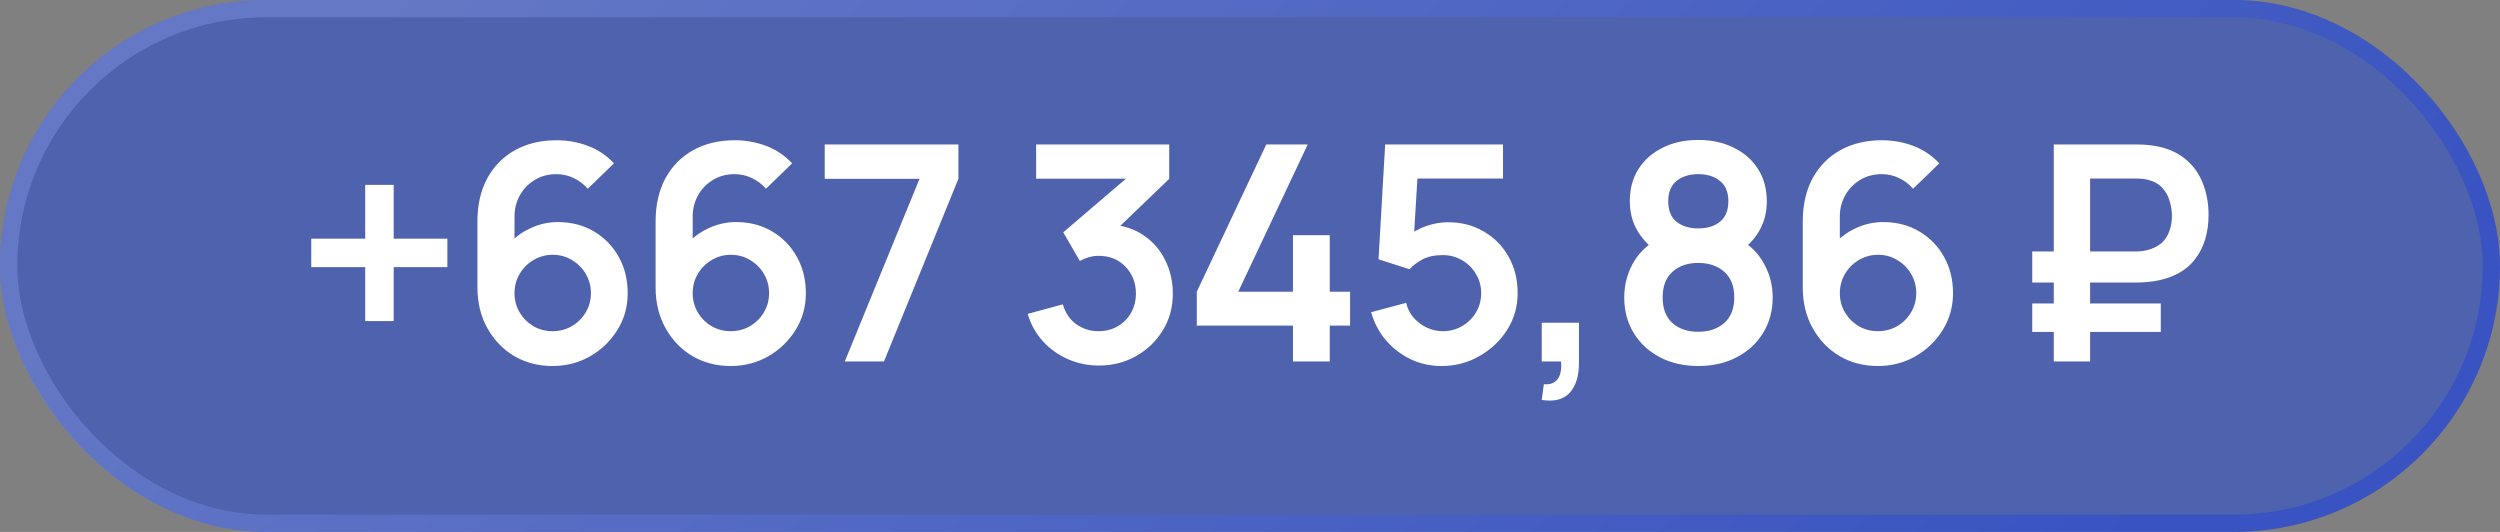
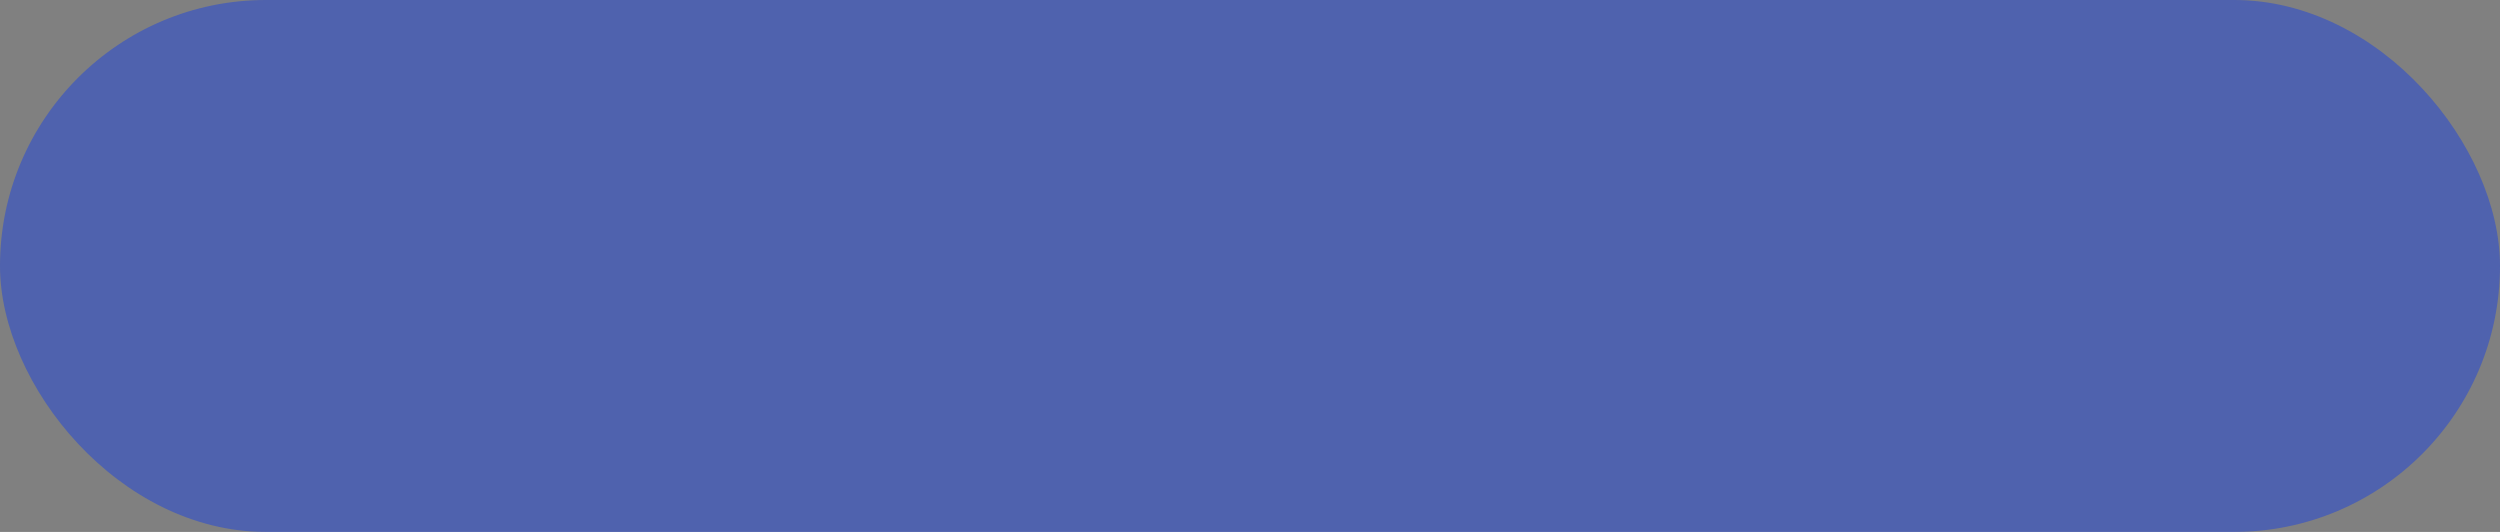
<svg xmlns="http://www.w3.org/2000/svg" width="141" height="30" viewBox="0 0 141 30" fill="none">
  <rect x="0" y="0" width="141" height="30" fill="#808080" stroke="none" />
  <g data-figma-bg-blur-radius="6.12145">
    <rect width="141" height="30" rx="15" fill="#0736F3" fill-opacity="0.4" />
-     <rect x="0.488" y="0.488" width="140.023" height="29.023" rx="14.512" stroke="url(#paint0_linear_3021_64)" stroke-opacity="0.3" stroke-width="0.977" />
  </g>
-   <path d="M20.598 18.11V15.067H17.555V13.46H20.598V10.426H22.205V13.46H25.231V15.067H22.205V18.11H20.598ZM31.16 20.643C30.361 20.643 29.641 20.456 29.001 20.082C28.366 19.702 27.862 19.178 27.488 18.509C27.114 17.84 26.927 17.073 26.927 16.206V12.483C26.927 11.553 27.111 10.746 27.48 10.06C27.854 9.375 28.375 8.845 29.044 8.471C29.718 8.097 30.5 7.91 31.39 7.91C32.007 7.91 32.594 8.015 33.149 8.224C33.704 8.428 34.197 8.757 34.628 9.21L33.149 10.647C32.934 10.392 32.67 10.191 32.359 10.043C32.053 9.896 31.73 9.822 31.39 9.822C30.914 9.822 30.497 9.936 30.14 10.162C29.783 10.383 29.505 10.675 29.307 11.038C29.114 11.4 29.018 11.789 29.018 12.202V14.234L28.644 13.826C28.995 13.418 29.418 13.1 29.911 12.874C30.404 12.641 30.919 12.525 31.458 12.525C32.228 12.525 32.908 12.701 33.498 13.052C34.087 13.398 34.552 13.874 34.892 14.48C35.232 15.081 35.402 15.767 35.402 16.537C35.402 17.302 35.206 17.996 34.815 18.62C34.43 19.237 33.917 19.73 33.277 20.099C32.636 20.461 31.931 20.643 31.16 20.643ZM31.16 18.679C31.557 18.679 31.919 18.586 32.248 18.399C32.577 18.206 32.837 17.948 33.03 17.625C33.228 17.297 33.328 16.934 33.328 16.537C33.328 16.14 33.231 15.778 33.039 15.449C32.846 15.12 32.585 14.86 32.257 14.667C31.934 14.469 31.574 14.37 31.177 14.37C30.78 14.37 30.418 14.469 30.089 14.667C29.76 14.86 29.5 15.12 29.307 15.449C29.114 15.778 29.018 16.14 29.018 16.537C29.018 16.922 29.112 17.279 29.299 17.608C29.491 17.931 29.749 18.192 30.072 18.39C30.401 18.583 30.763 18.679 31.16 18.679ZM41.209 20.643C40.41 20.643 39.69 20.456 39.05 20.082C38.415 19.702 37.911 19.178 37.537 18.509C37.163 17.84 36.976 17.073 36.976 16.206V12.483C36.976 11.553 37.16 10.746 37.528 10.06C37.902 9.375 38.423 8.845 39.092 8.471C39.767 8.097 40.548 7.91 41.438 7.91C42.056 7.91 42.642 8.015 43.198 8.224C43.753 8.428 44.246 8.757 44.677 9.21L43.198 10.647C42.982 10.392 42.719 10.191 42.407 10.043C42.101 9.896 41.778 9.822 41.438 9.822C40.962 9.822 40.546 9.936 40.189 10.162C39.832 10.383 39.554 10.675 39.356 11.038C39.163 11.4 39.067 11.789 39.067 12.202V14.234L38.693 13.826C39.044 13.418 39.466 13.1 39.959 12.874C40.452 12.641 40.968 12.525 41.506 12.525C42.277 12.525 42.957 12.701 43.546 13.052C44.136 13.398 44.6 13.874 44.94 14.48C45.28 15.081 45.45 15.767 45.45 16.537C45.45 17.302 45.255 17.996 44.864 18.62C44.478 19.237 43.965 19.73 43.325 20.099C42.685 20.461 41.979 20.643 41.209 20.643ZM41.209 18.679C41.605 18.679 41.968 18.586 42.297 18.399C42.625 18.206 42.886 17.948 43.079 17.625C43.277 17.297 43.376 16.934 43.376 16.537C43.376 16.14 43.28 15.778 43.087 15.449C42.895 15.12 42.634 14.86 42.305 14.667C41.982 14.469 41.622 14.37 41.226 14.37C40.829 14.37 40.466 14.469 40.138 14.667C39.809 14.86 39.548 15.12 39.356 15.449C39.163 15.778 39.067 16.14 39.067 16.537C39.067 16.922 39.16 17.279 39.347 17.608C39.54 17.931 39.798 18.192 40.121 18.39C40.449 18.583 40.812 18.679 41.209 18.679ZM47.645 20.388L51.861 10.086H46.514V8.148H54.054V10.086L49.855 20.388H47.645ZM61.974 20.617C61.362 20.617 60.784 20.498 60.24 20.26C59.696 20.022 59.223 19.685 58.821 19.249C58.424 18.812 58.138 18.297 57.962 17.702L59.943 17.166C60.084 17.654 60.342 18.03 60.716 18.297C61.096 18.557 61.512 18.685 61.965 18.679C62.368 18.679 62.728 18.586 63.045 18.399C63.362 18.212 63.612 17.959 63.793 17.642C63.974 17.319 64.065 16.959 64.065 16.563C64.065 15.956 63.87 15.449 63.478 15.041C63.087 14.633 62.583 14.429 61.965 14.429C61.779 14.429 61.594 14.455 61.413 14.506C61.237 14.557 61.067 14.627 60.903 14.718L59.968 13.103L64.082 9.584L64.26 10.077H58.438V8.148H65.944V10.086L62.637 13.265L62.62 12.661C63.362 12.712 63.994 12.919 64.516 13.282C65.043 13.644 65.445 14.112 65.722 14.684C66.006 15.257 66.147 15.883 66.147 16.563C66.147 17.333 65.958 18.025 65.578 18.637C65.204 19.249 64.7 19.733 64.065 20.09C63.436 20.442 62.739 20.617 61.974 20.617ZM72.923 20.388V18.365H67.5V16.452L71.418 8.148H73.756L69.838 16.452H72.923V13.265H74.997V16.452H76.144V18.365H74.997V20.388H72.923ZM81.302 20.643C80.679 20.643 80.098 20.515 79.56 20.26C79.021 20 78.557 19.642 78.166 19.189C77.78 18.736 77.503 18.209 77.333 17.608L79.305 17.081C79.384 17.41 79.529 17.693 79.738 17.931C79.954 18.169 80.203 18.353 80.486 18.484C80.775 18.614 81.073 18.679 81.379 18.679C81.775 18.679 82.138 18.583 82.467 18.39C82.795 18.198 83.056 17.94 83.249 17.617C83.441 17.288 83.538 16.925 83.538 16.529C83.538 16.132 83.439 15.772 83.24 15.449C83.048 15.12 82.787 14.863 82.458 14.676C82.13 14.483 81.77 14.387 81.379 14.387C80.908 14.387 80.517 14.472 80.206 14.642C79.9 14.812 79.665 14.993 79.5 15.186L77.749 14.625L78.123 8.148H84.77V10.069H79.22L79.985 9.346L79.713 13.851L79.339 13.392C79.656 13.103 80.024 12.888 80.444 12.746C80.863 12.604 81.268 12.534 81.659 12.534C82.424 12.534 83.101 12.709 83.691 13.061C84.286 13.406 84.75 13.88 85.085 14.48C85.425 15.081 85.595 15.764 85.595 16.529C85.595 17.294 85.396 17.988 85 18.611C84.603 19.229 84.079 19.722 83.427 20.09C82.781 20.459 82.073 20.643 81.302 20.643ZM86.954 22.555L87.073 21.671C87.333 21.694 87.54 21.648 87.693 21.535C87.846 21.427 87.948 21.272 87.999 21.068C88.056 20.869 88.07 20.643 88.042 20.388H86.954V18.203H89.053V20.473C89.053 21.215 88.877 21.776 88.526 22.156C88.175 22.535 87.651 22.669 86.954 22.555ZM95.78 20.643C94.97 20.643 94.25 20.478 93.621 20.15C92.992 19.821 92.499 19.365 92.142 18.781C91.785 18.198 91.607 17.529 91.607 16.775C91.607 16.101 91.763 15.475 92.074 14.897C92.386 14.319 92.842 13.857 93.443 13.511L93.4 14.166C92.93 13.809 92.564 13.398 92.304 12.933C92.049 12.463 91.921 11.936 91.921 11.352C91.921 10.649 92.086 10.04 92.414 9.525C92.749 9.009 93.205 8.61 93.783 8.326C94.361 8.037 95.027 7.893 95.78 7.893C96.534 7.893 97.2 8.037 97.778 8.326C98.361 8.61 98.818 9.009 99.146 9.525C99.481 10.04 99.648 10.649 99.648 11.352C99.648 11.936 99.523 12.46 99.274 12.925C99.03 13.389 98.659 13.809 98.16 14.183L98.152 13.52C98.741 13.854 99.192 14.313 99.503 14.897C99.821 15.475 99.979 16.101 99.979 16.775C99.979 17.529 99.798 18.198 99.435 18.781C99.078 19.365 98.582 19.821 97.948 20.15C97.319 20.478 96.596 20.643 95.78 20.643ZM95.78 18.713C96.381 18.713 96.868 18.549 97.242 18.22C97.622 17.892 97.812 17.41 97.812 16.775C97.812 16.14 97.625 15.659 97.251 15.33C96.877 14.996 96.387 14.829 95.78 14.829C95.18 14.829 94.695 14.996 94.327 15.33C93.958 15.659 93.774 16.14 93.774 16.775C93.774 17.41 93.958 17.892 94.327 18.22C94.695 18.549 95.18 18.713 95.78 18.713ZM95.78 12.882C96.285 12.882 96.693 12.758 97.004 12.508C97.322 12.253 97.48 11.868 97.48 11.352C97.48 10.836 97.322 10.454 97.004 10.205C96.693 9.95 96.285 9.822 95.78 9.822C95.282 9.822 94.874 9.95 94.556 10.205C94.245 10.454 94.089 10.836 94.089 11.352C94.089 11.868 94.245 12.253 94.556 12.508C94.874 12.758 95.282 12.882 95.78 12.882ZM105.909 20.643C105.11 20.643 104.39 20.456 103.75 20.082C103.115 19.702 102.611 19.178 102.237 18.509C101.863 17.84 101.676 17.073 101.676 16.206V12.483C101.676 11.553 101.86 10.746 102.228 10.06C102.602 9.375 103.124 8.845 103.792 8.471C104.467 8.097 105.249 7.91 106.138 7.91C106.756 7.91 107.343 8.015 107.898 8.224C108.453 8.428 108.946 8.757 109.377 9.21L107.898 10.647C107.683 10.392 107.419 10.191 107.107 10.043C106.801 9.896 106.478 9.822 106.138 9.822C105.662 9.822 105.246 9.936 104.889 10.162C104.532 10.383 104.254 10.675 104.056 11.038C103.863 11.4 103.767 11.789 103.767 12.202V14.234L103.393 13.826C103.744 13.418 104.166 13.1 104.659 12.874C105.152 12.641 105.668 12.525 106.206 12.525C106.977 12.525 107.657 12.701 108.246 13.052C108.836 13.398 109.3 13.874 109.64 14.48C109.98 15.081 110.15 15.767 110.15 16.537C110.15 17.302 109.955 17.996 109.564 18.62C109.179 19.237 108.666 19.73 108.025 20.099C107.385 20.461 106.68 20.643 105.909 20.643ZM105.909 18.679C106.306 18.679 106.668 18.586 106.997 18.399C107.326 18.206 107.586 17.948 107.779 17.625C107.977 17.297 108.076 16.934 108.076 16.537C108.076 16.14 107.98 15.778 107.787 15.449C107.595 15.12 107.334 14.86 107.005 14.667C106.682 14.469 106.323 14.37 105.926 14.37C105.529 14.37 105.167 14.469 104.838 14.667C104.509 14.86 104.249 15.12 104.056 15.449C103.863 15.778 103.767 16.14 103.767 16.537C103.767 16.922 103.86 17.279 104.047 17.608C104.24 17.931 104.498 18.192 104.821 18.39C105.15 18.583 105.512 18.679 105.909 18.679ZM114.618 15.934V14.183H120.381C120.472 14.183 120.582 14.18 120.712 14.174C120.848 14.163 120.999 14.134 121.163 14.089C121.633 13.959 121.973 13.724 122.183 13.384C122.393 13.038 122.497 12.636 122.497 12.177C122.497 11.899 122.455 11.621 122.37 11.344C122.291 11.06 122.152 10.811 121.953 10.596C121.761 10.38 121.497 10.23 121.163 10.145C121.016 10.105 120.865 10.083 120.712 10.077C120.565 10.072 120.455 10.069 120.381 10.069H117.176V8.148H120.466C120.528 8.148 120.65 8.151 120.831 8.156C121.018 8.162 121.225 8.182 121.452 8.216C122.155 8.323 122.735 8.559 123.194 8.921C123.659 9.284 124.002 9.743 124.223 10.298C124.45 10.848 124.563 11.454 124.563 12.117C124.563 13.132 124.305 13.97 123.789 14.633C123.274 15.296 122.495 15.707 121.452 15.866C121.225 15.894 121.018 15.914 120.831 15.925C120.65 15.931 120.528 15.934 120.466 15.934H114.618ZM114.618 18.722V17.115H121.868V18.722H114.618ZM115.833 20.388V8.148H117.882V20.388H115.833Z" fill="white" />
  <defs>
    <clipPath id="bgblur_0_3021_64_clip_path" transform="translate(6.121 6.121)">
-       <rect width="141" height="30" rx="15" />
-     </clipPath>
+       </clipPath>
    <linearGradient id="paint0_linear_3021_64" x1="21.832" y1="-0.091" x2="84.042" y2="64.611" gradientUnits="userSpaceOnUse">
      <stop stop-color="#98ADFF" />
      <stop offset="1" stop-color="#0736F3" />
    </linearGradient>
  </defs>
</svg>